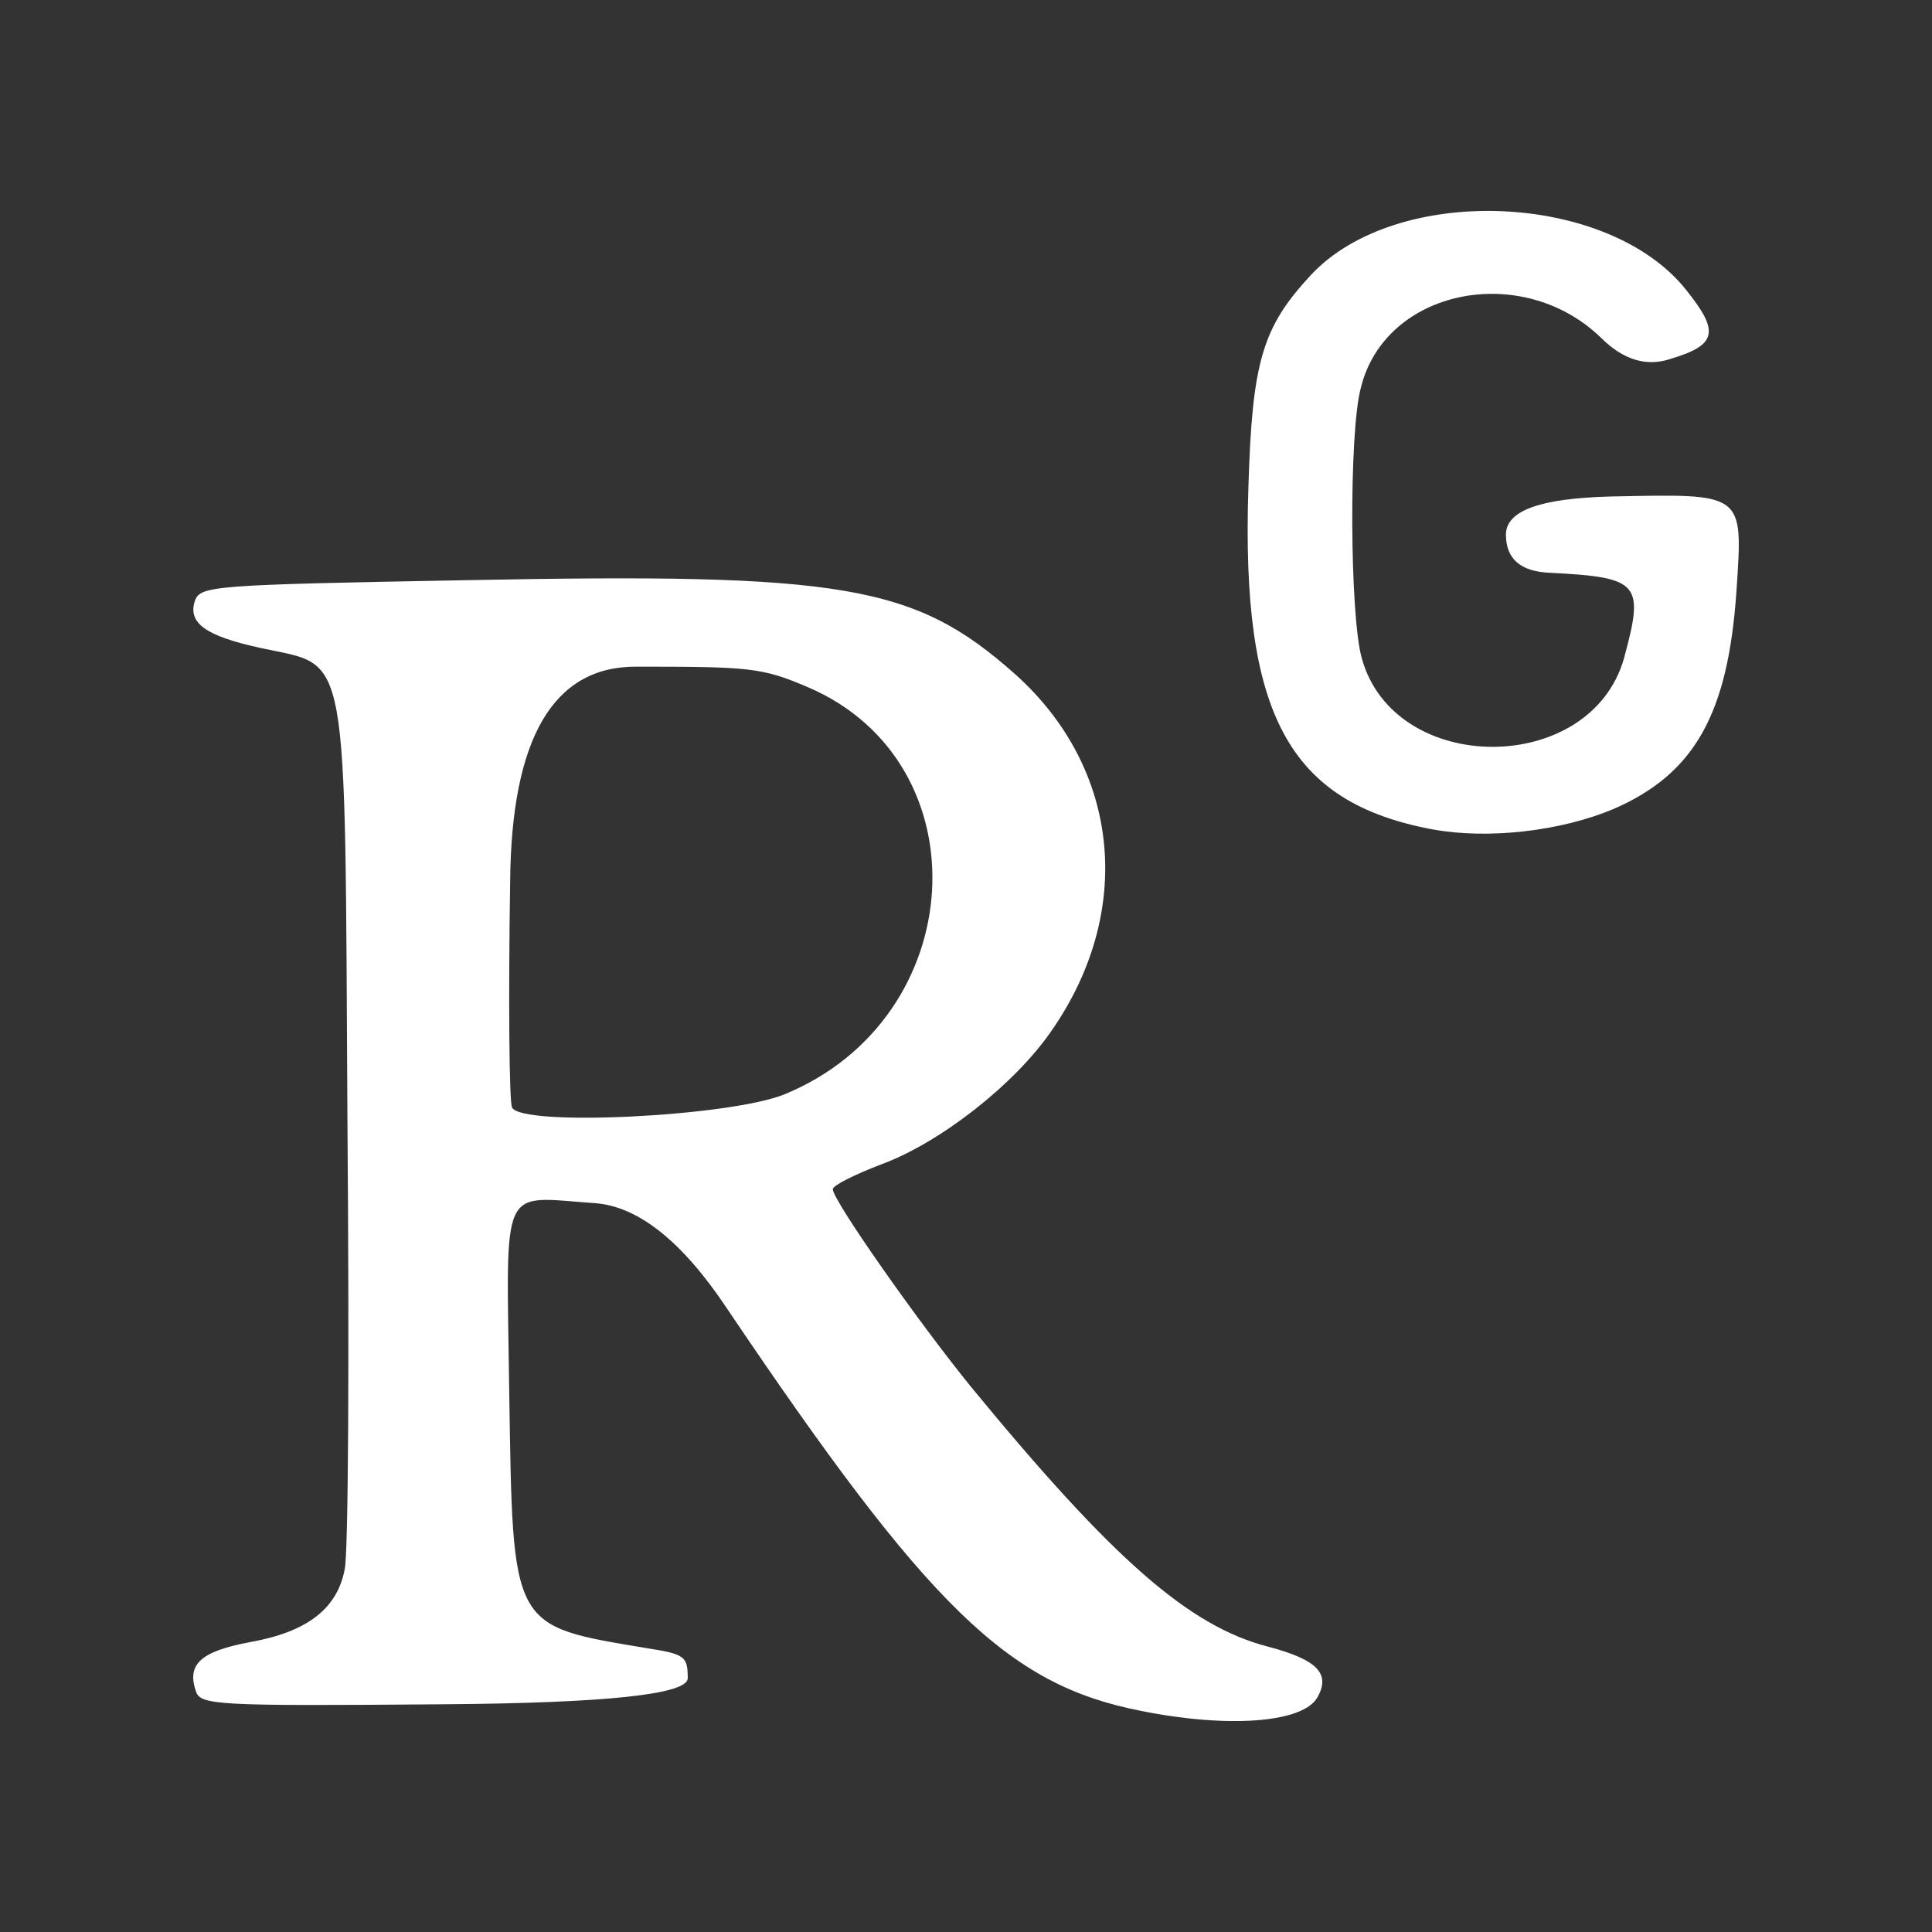
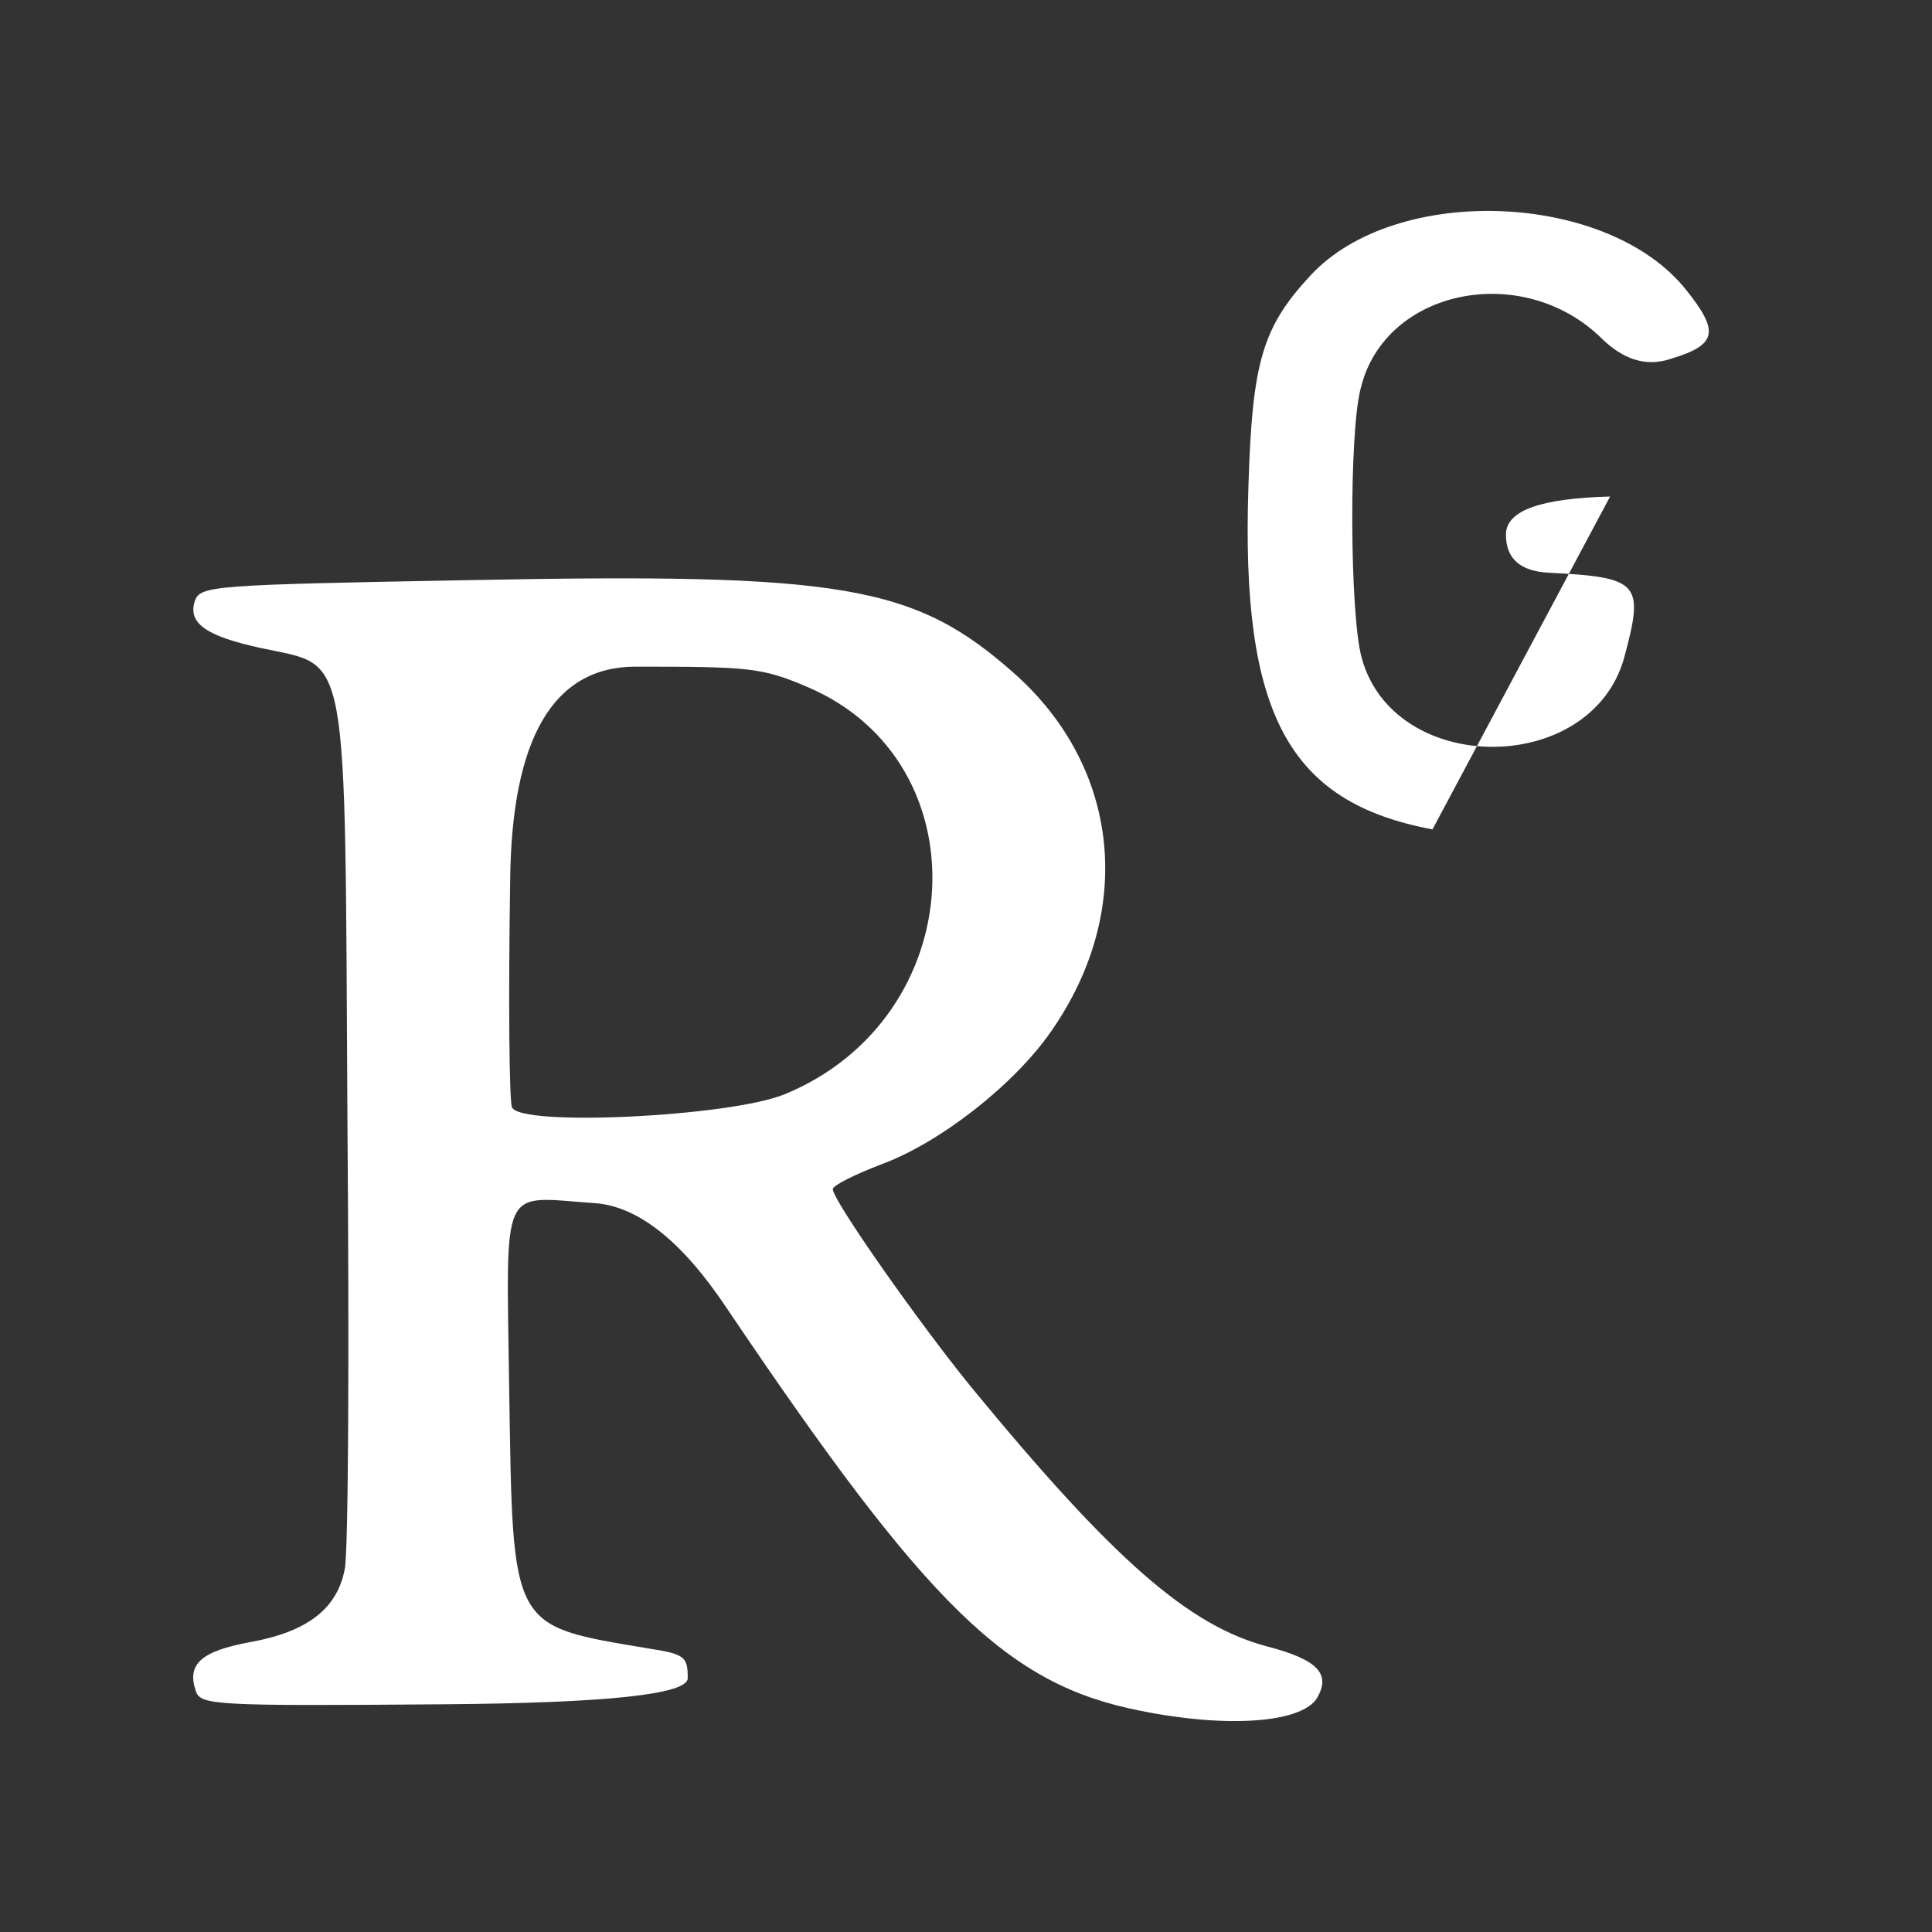
<svg xmlns="http://www.w3.org/2000/svg" id="Livello_1" data-name="Livello 1" viewBox="0 0 700 700">
  <rect x="0" y="0" width="700" height="700" fill="#333333" stroke="none" />
  <defs>
    <style>      .cls-1 {        fill: #fff;      }    </style>
  </defs>
-   <path class="cls-1" d="M413.24,619.85c-48.17-9.43-76.81-37.39-149.91-145.86-16.17-24.25-32.11-36.94-47.84-38.07-34.7-2.36-32-8.42-30.99,68.05,1.35,86.91.34,84.89,50.53,93.31,13.14,2.02,14.15,3.03,14.15,10.78,0,5.84-29.42,8.98-88.26,9.43-82.87.67-88.26.34-89.94-4.72-3.37-9.77,1.68-14.49,19.88-17.85,20.55-3.71,31.33-12.13,34.02-26.28,1.35-5.39,1.68-78.15,1.01-161.7-1.01-175.51,1.01-165.07-31.33-172.14-20.21-4.38-26.61-9.1-23.92-17.18,2.02-5.39,6.4-5.73,98.37-7.41,136.77-2.69,162.37,1.68,198.75,34.02,38.07,34.02,43.46,85.9,13.14,129.36-13.47,19.54-40.42,40.42-61.31,48.17-9.77,3.71-17.85,7.75-17.85,9.1,0,4.04,30.99,48.17,50.19,71.75,51.2,62.32,78.83,86.58,107.46,93.99,17.85,4.72,22.91,9.77,17.85,18.53-5.39,9.1-32.34,11.12-64,4.72h0ZM284.22,396.5c67.37-27.62,72.43-120.26,8.42-147.55-16.51-7.07-20.89-7.41-62.32-7.41-29.87,0-45.03,25.94-45.48,77.82-.67,42.78-.34,79.84.67,81.86,3.03,7.07,78.83,3.37,98.7-4.72h0ZM519.02,300.5c-52.21-9.77-69.39-41.77-66.7-123.97,1.35-45.48,5.05-57.94,22.57-76.81,30.99-33.35,107.8-30.32,136.09,5.39,12.13,15.16,11.12,19.88-5.73,24.93-8.76,2.92-17.18.34-25.27-7.75-28.63-27.62-78.15-17.52-86.91,18.19-4.38,15.83-4.04,82.87.34,98.03,11.79,42.78,82.87,42.78,95,0,7.41-27.29,5.73-29.31-26.95-30.99-10.55-.45-15.83-5.05-15.83-13.81s12.58-13.14,37.73-13.81c48.85-1.01,48.17-1.68,45.81,34.02-3.03,44.8-15.16,66.36-44.47,79.16-19.2,8.08-45.48,11.12-65.69,7.41h.01Z" />
+   <path class="cls-1" d="M413.24,619.85c-48.17-9.43-76.81-37.39-149.91-145.86-16.17-24.25-32.11-36.94-47.84-38.07-34.7-2.36-32-8.42-30.99,68.05,1.35,86.91.34,84.89,50.53,93.31,13.14,2.02,14.15,3.03,14.15,10.78,0,5.84-29.42,8.98-88.26,9.43-82.87.67-88.26.34-89.94-4.72-3.37-9.77,1.68-14.49,19.88-17.85,20.55-3.71,31.33-12.13,34.02-26.28,1.35-5.39,1.68-78.15,1.01-161.7-1.01-175.51,1.01-165.07-31.33-172.14-20.21-4.38-26.61-9.1-23.92-17.18,2.02-5.39,6.4-5.73,98.37-7.41,136.77-2.69,162.37,1.68,198.75,34.02,38.07,34.02,43.46,85.9,13.14,129.36-13.47,19.54-40.42,40.42-61.31,48.17-9.77,3.71-17.85,7.75-17.85,9.1,0,4.04,30.99,48.17,50.19,71.75,51.2,62.32,78.83,86.58,107.46,93.99,17.85,4.72,22.91,9.77,17.85,18.53-5.39,9.1-32.34,11.12-64,4.72h0ZM284.22,396.5c67.37-27.62,72.43-120.26,8.42-147.55-16.51-7.07-20.89-7.41-62.32-7.41-29.87,0-45.03,25.94-45.48,77.82-.67,42.78-.34,79.84.67,81.86,3.03,7.07,78.83,3.37,98.7-4.72h0ZM519.02,300.5c-52.21-9.77-69.39-41.77-66.7-123.97,1.35-45.48,5.05-57.94,22.57-76.81,30.99-33.35,107.8-30.32,136.09,5.39,12.13,15.16,11.12,19.88-5.73,24.93-8.76,2.92-17.18.34-25.27-7.75-28.63-27.62-78.15-17.52-86.91,18.19-4.38,15.83-4.04,82.87.34,98.03,11.79,42.78,82.87,42.78,95,0,7.41-27.29,5.73-29.31-26.95-30.99-10.55-.45-15.83-5.05-15.83-13.81s12.58-13.14,37.73-13.81h.01Z" />
</svg>